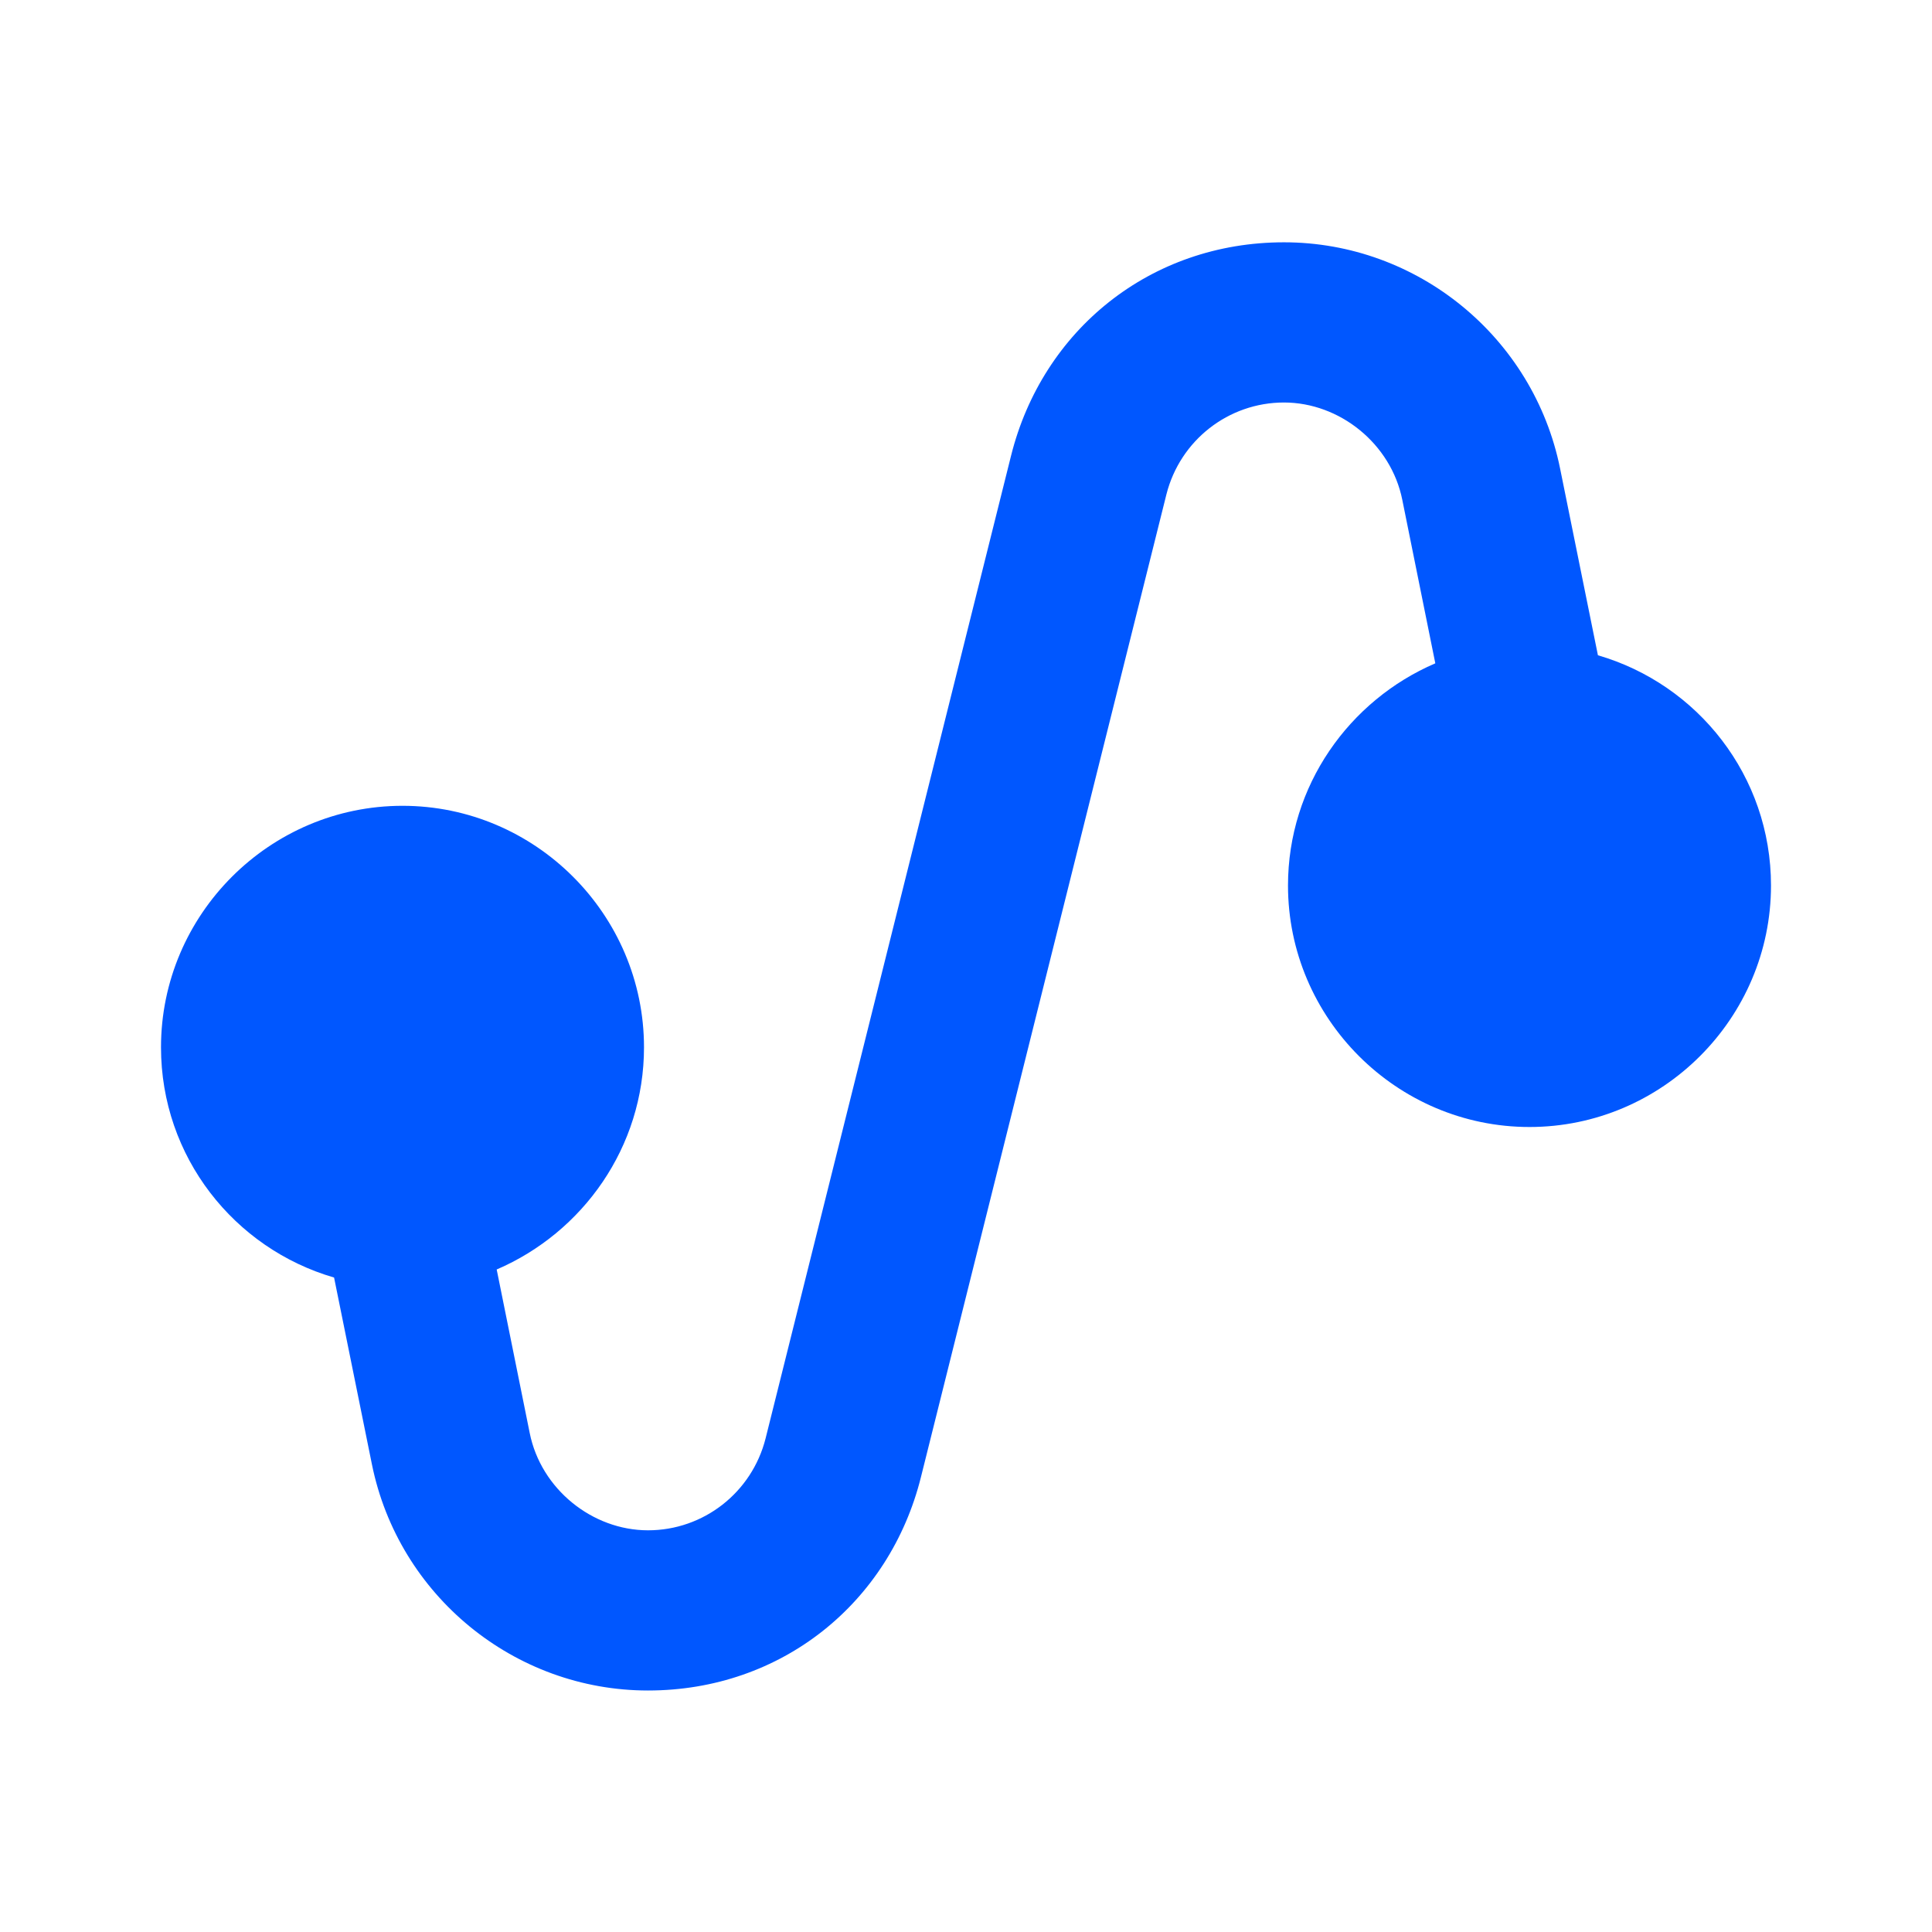
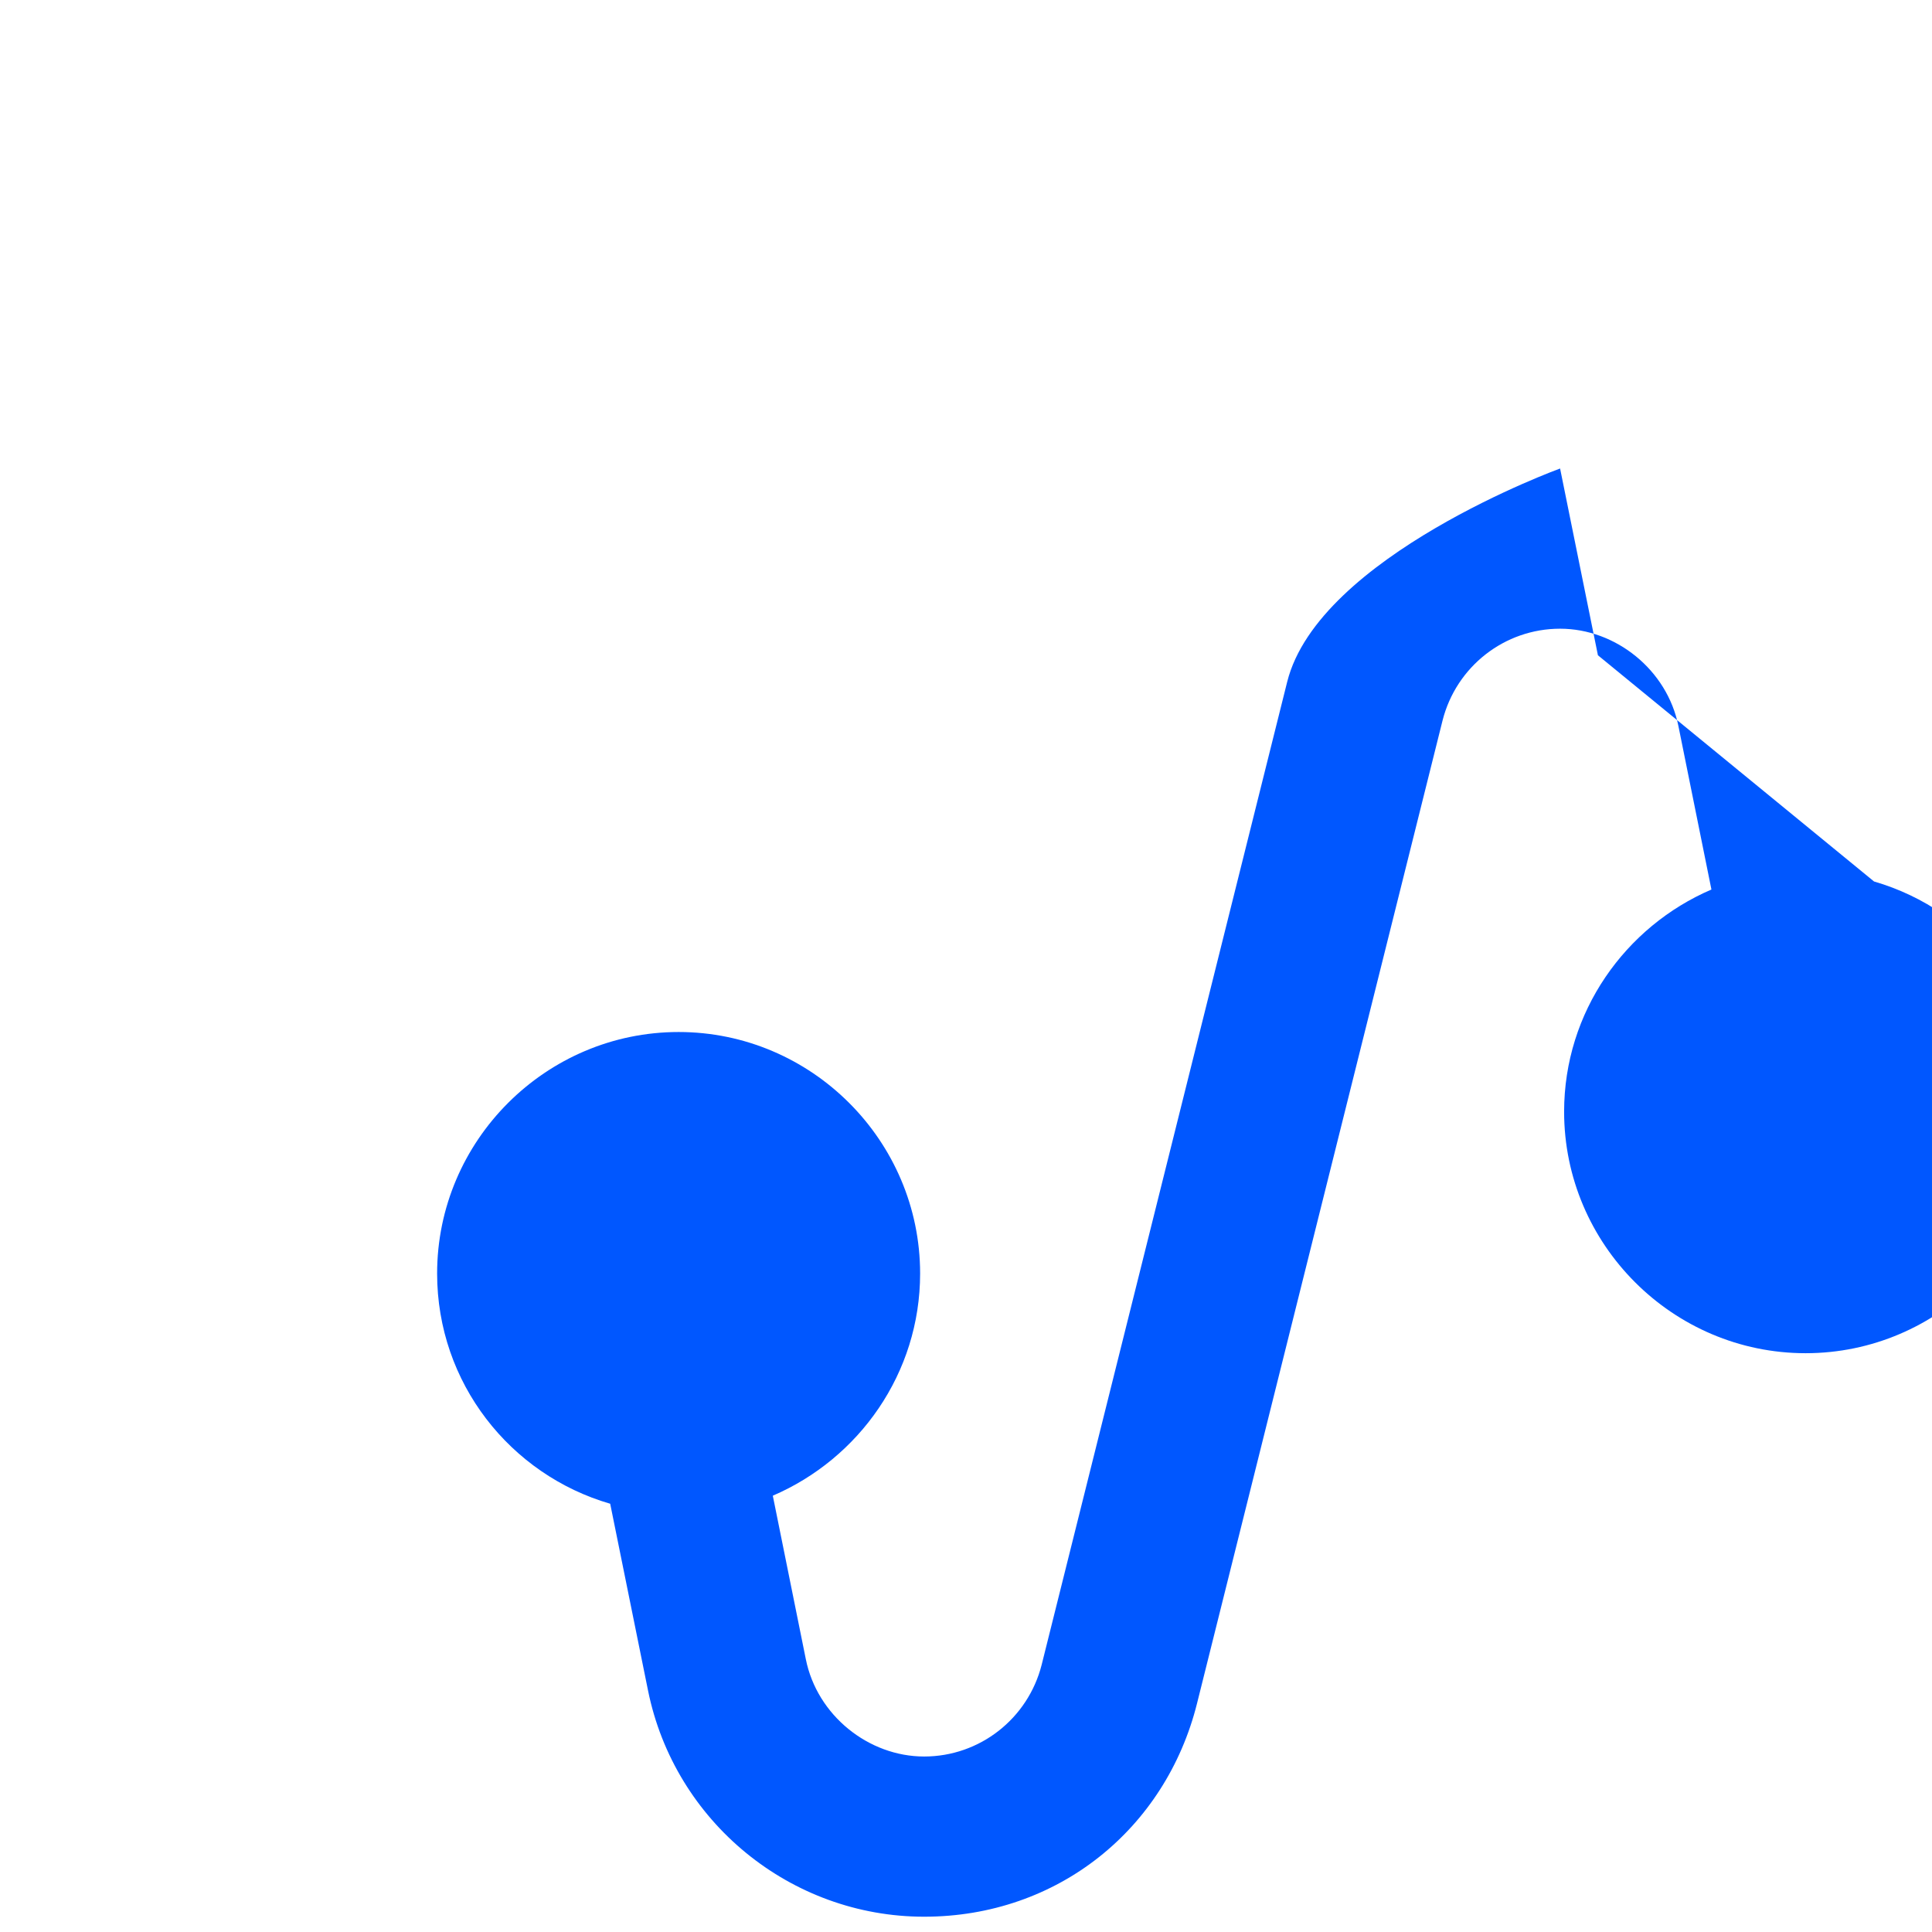
<svg xmlns="http://www.w3.org/2000/svg" width="24" height="24" fill="#0057FF" viewBox="0 0 24 24">
-   <path d="m19.85,8.14l-.47-2.32c-.33-1.63-1.77-2.81-3.43-2.81s-3,1.09-3.39,2.65l-3.05,12.21c-.17.67-.77,1.14-1.46,1.14s-1.33-.51-1.47-1.21l-.41-2.03c1.07-.46,1.83-1.52,1.83-2.76,0-1.65-1.35-3-3-3s-3,1.35-3,3c0,1.36.91,2.5,2.15,2.86l.47,2.32c.33,1.63,1.77,2.81,3.43,2.81s3-1.09,3.39-2.65l3.05-12.21c.17-.67.77-1.14,1.46-1.14s1.33.51,1.47,1.21l.41,2.03c-1.07.46-1.83,1.52-1.83,2.76,0,1.65,1.35,3,3,3s3-1.35,3-3c0-1.36-.91-2.5-2.15-2.86Z" />
+   <path d="m19.85,8.14l-.47-2.32s-3,1.09-3.39,2.65l-3.05,12.21c-.17.67-.77,1.14-1.46,1.14s-1.33-.51-1.47-1.21l-.41-2.03c1.07-.46,1.83-1.52,1.83-2.76,0-1.65-1.35-3-3-3s-3,1.35-3,3c0,1.36.91,2.5,2.15,2.86l.47,2.32c.33,1.63,1.77,2.81,3.43,2.81s3-1.09,3.39-2.65l3.05-12.21c.17-.67.77-1.14,1.46-1.14s1.33.51,1.47,1.21l.41,2.03c-1.07.46-1.83,1.52-1.83,2.76,0,1.65,1.35,3,3,3s3-1.35,3-3c0-1.36-.91-2.5-2.15-2.86Z" />
</svg>